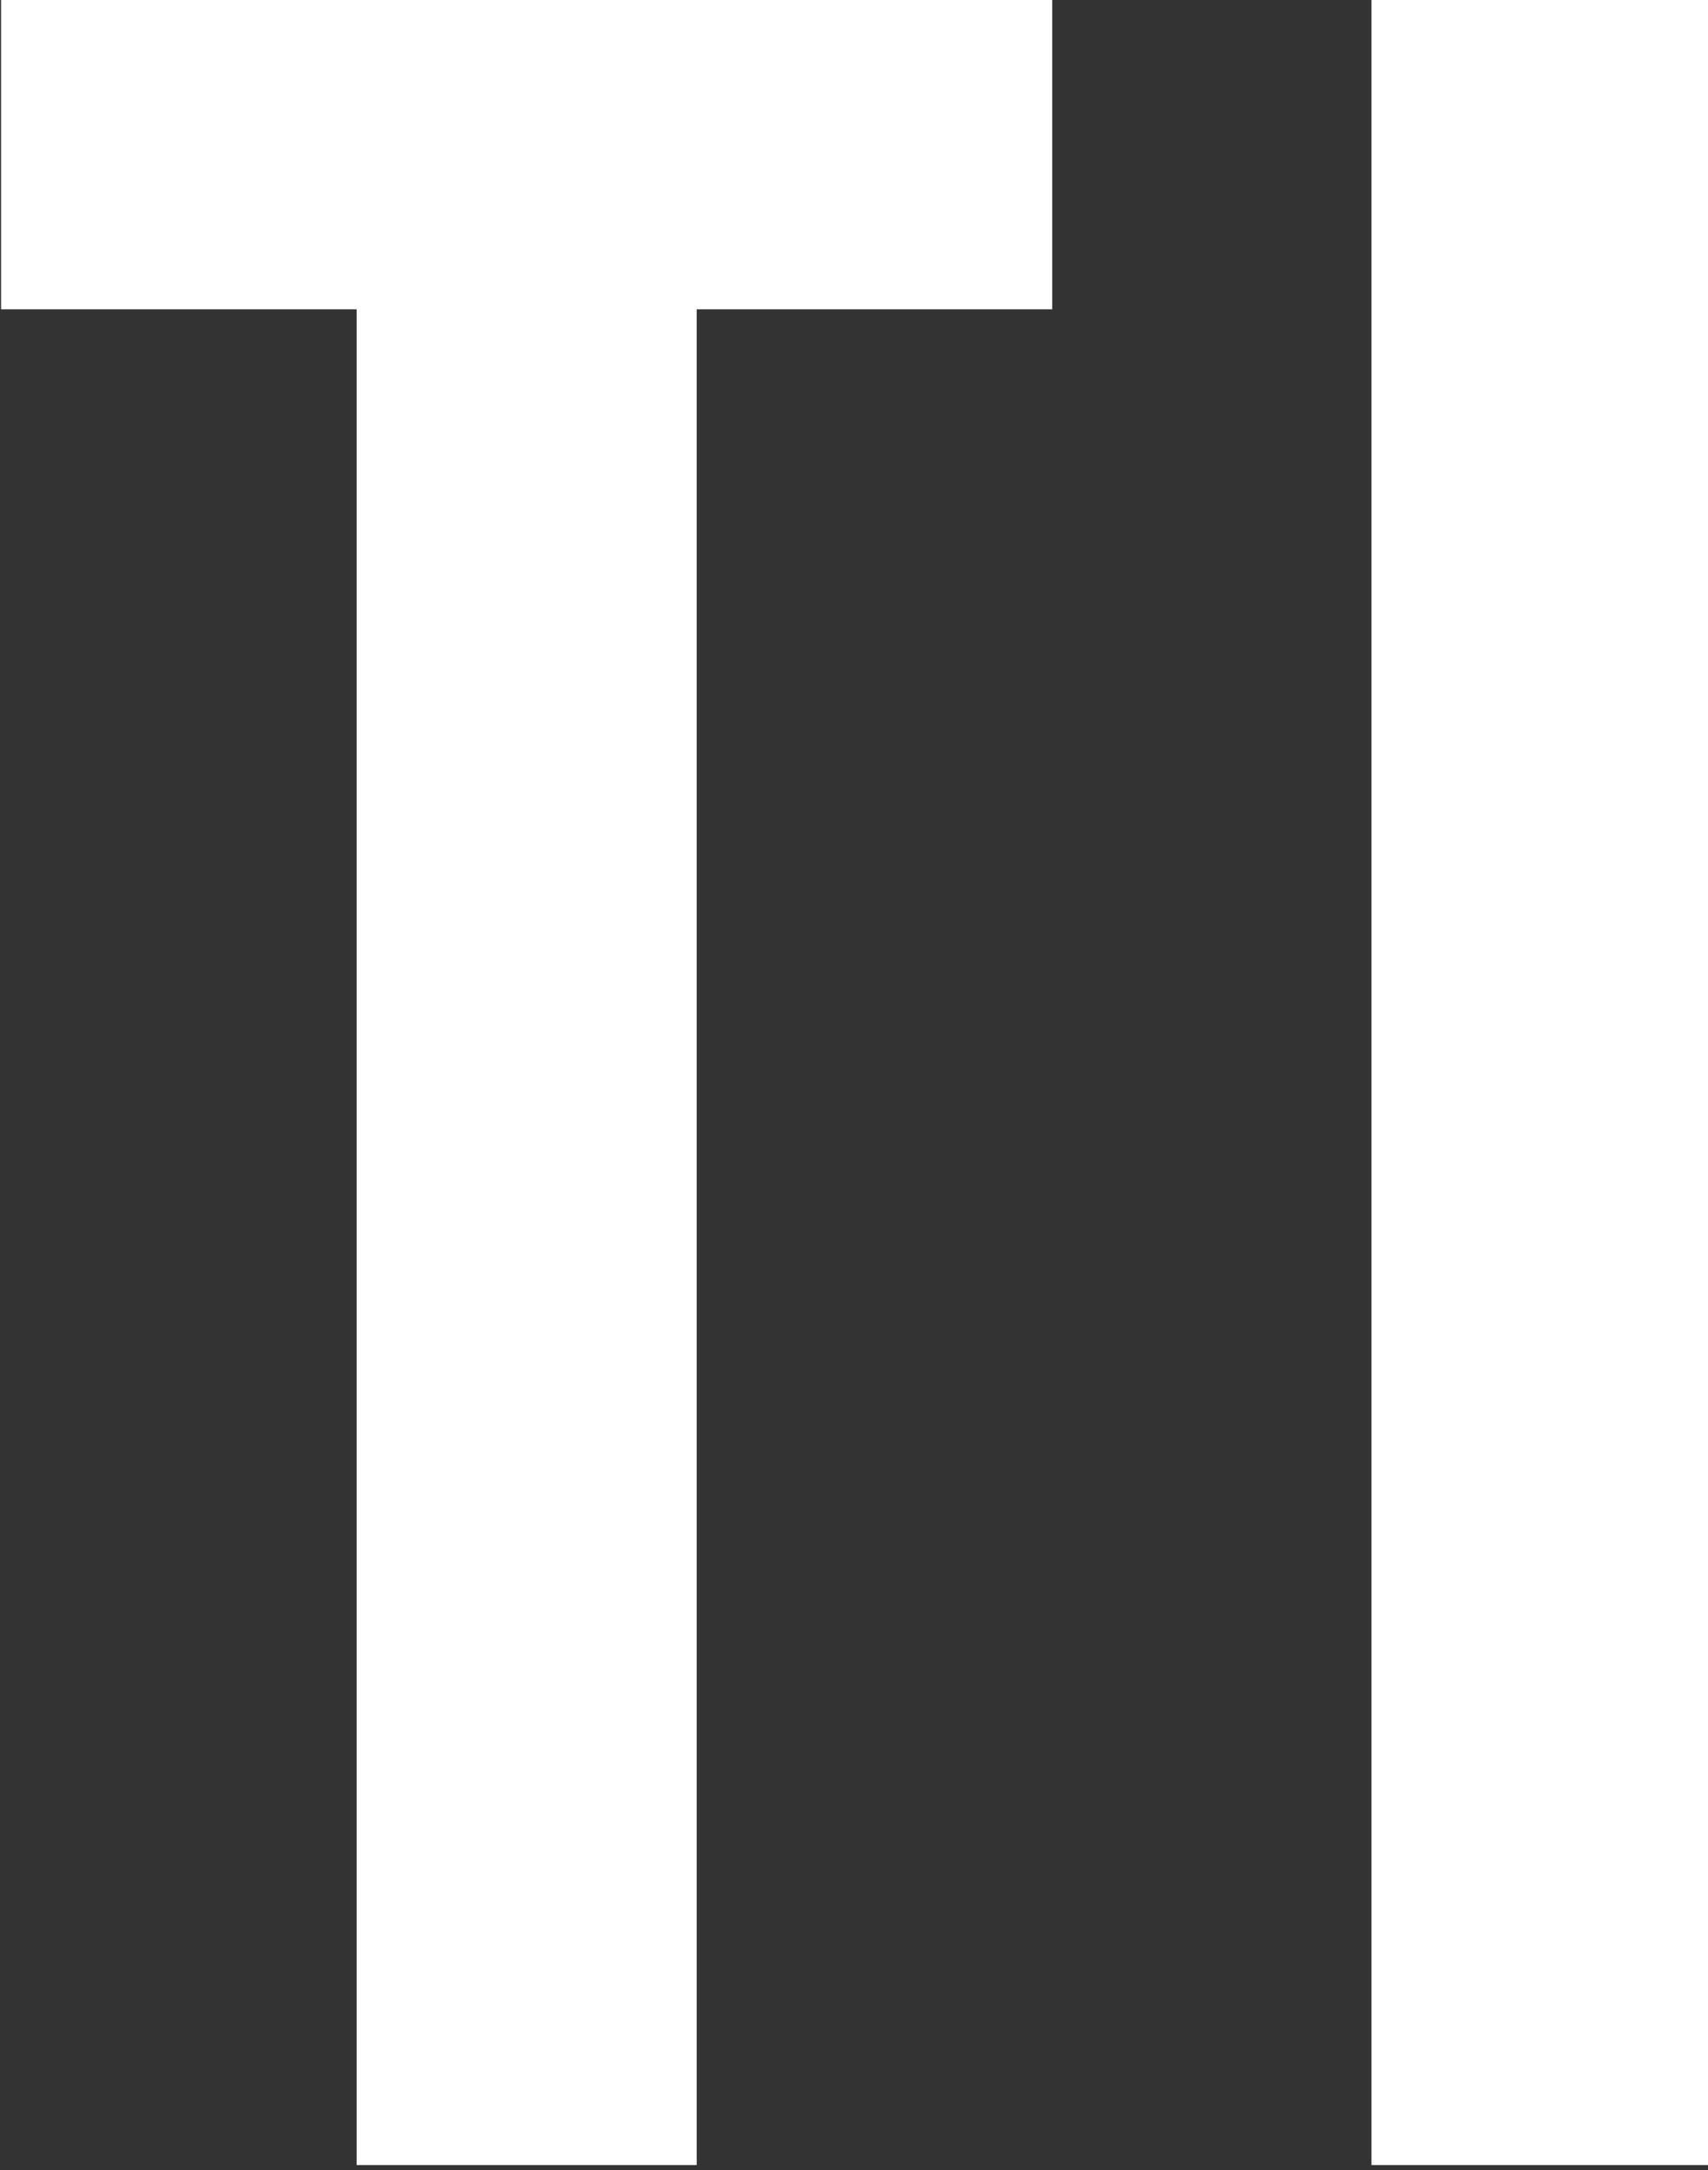
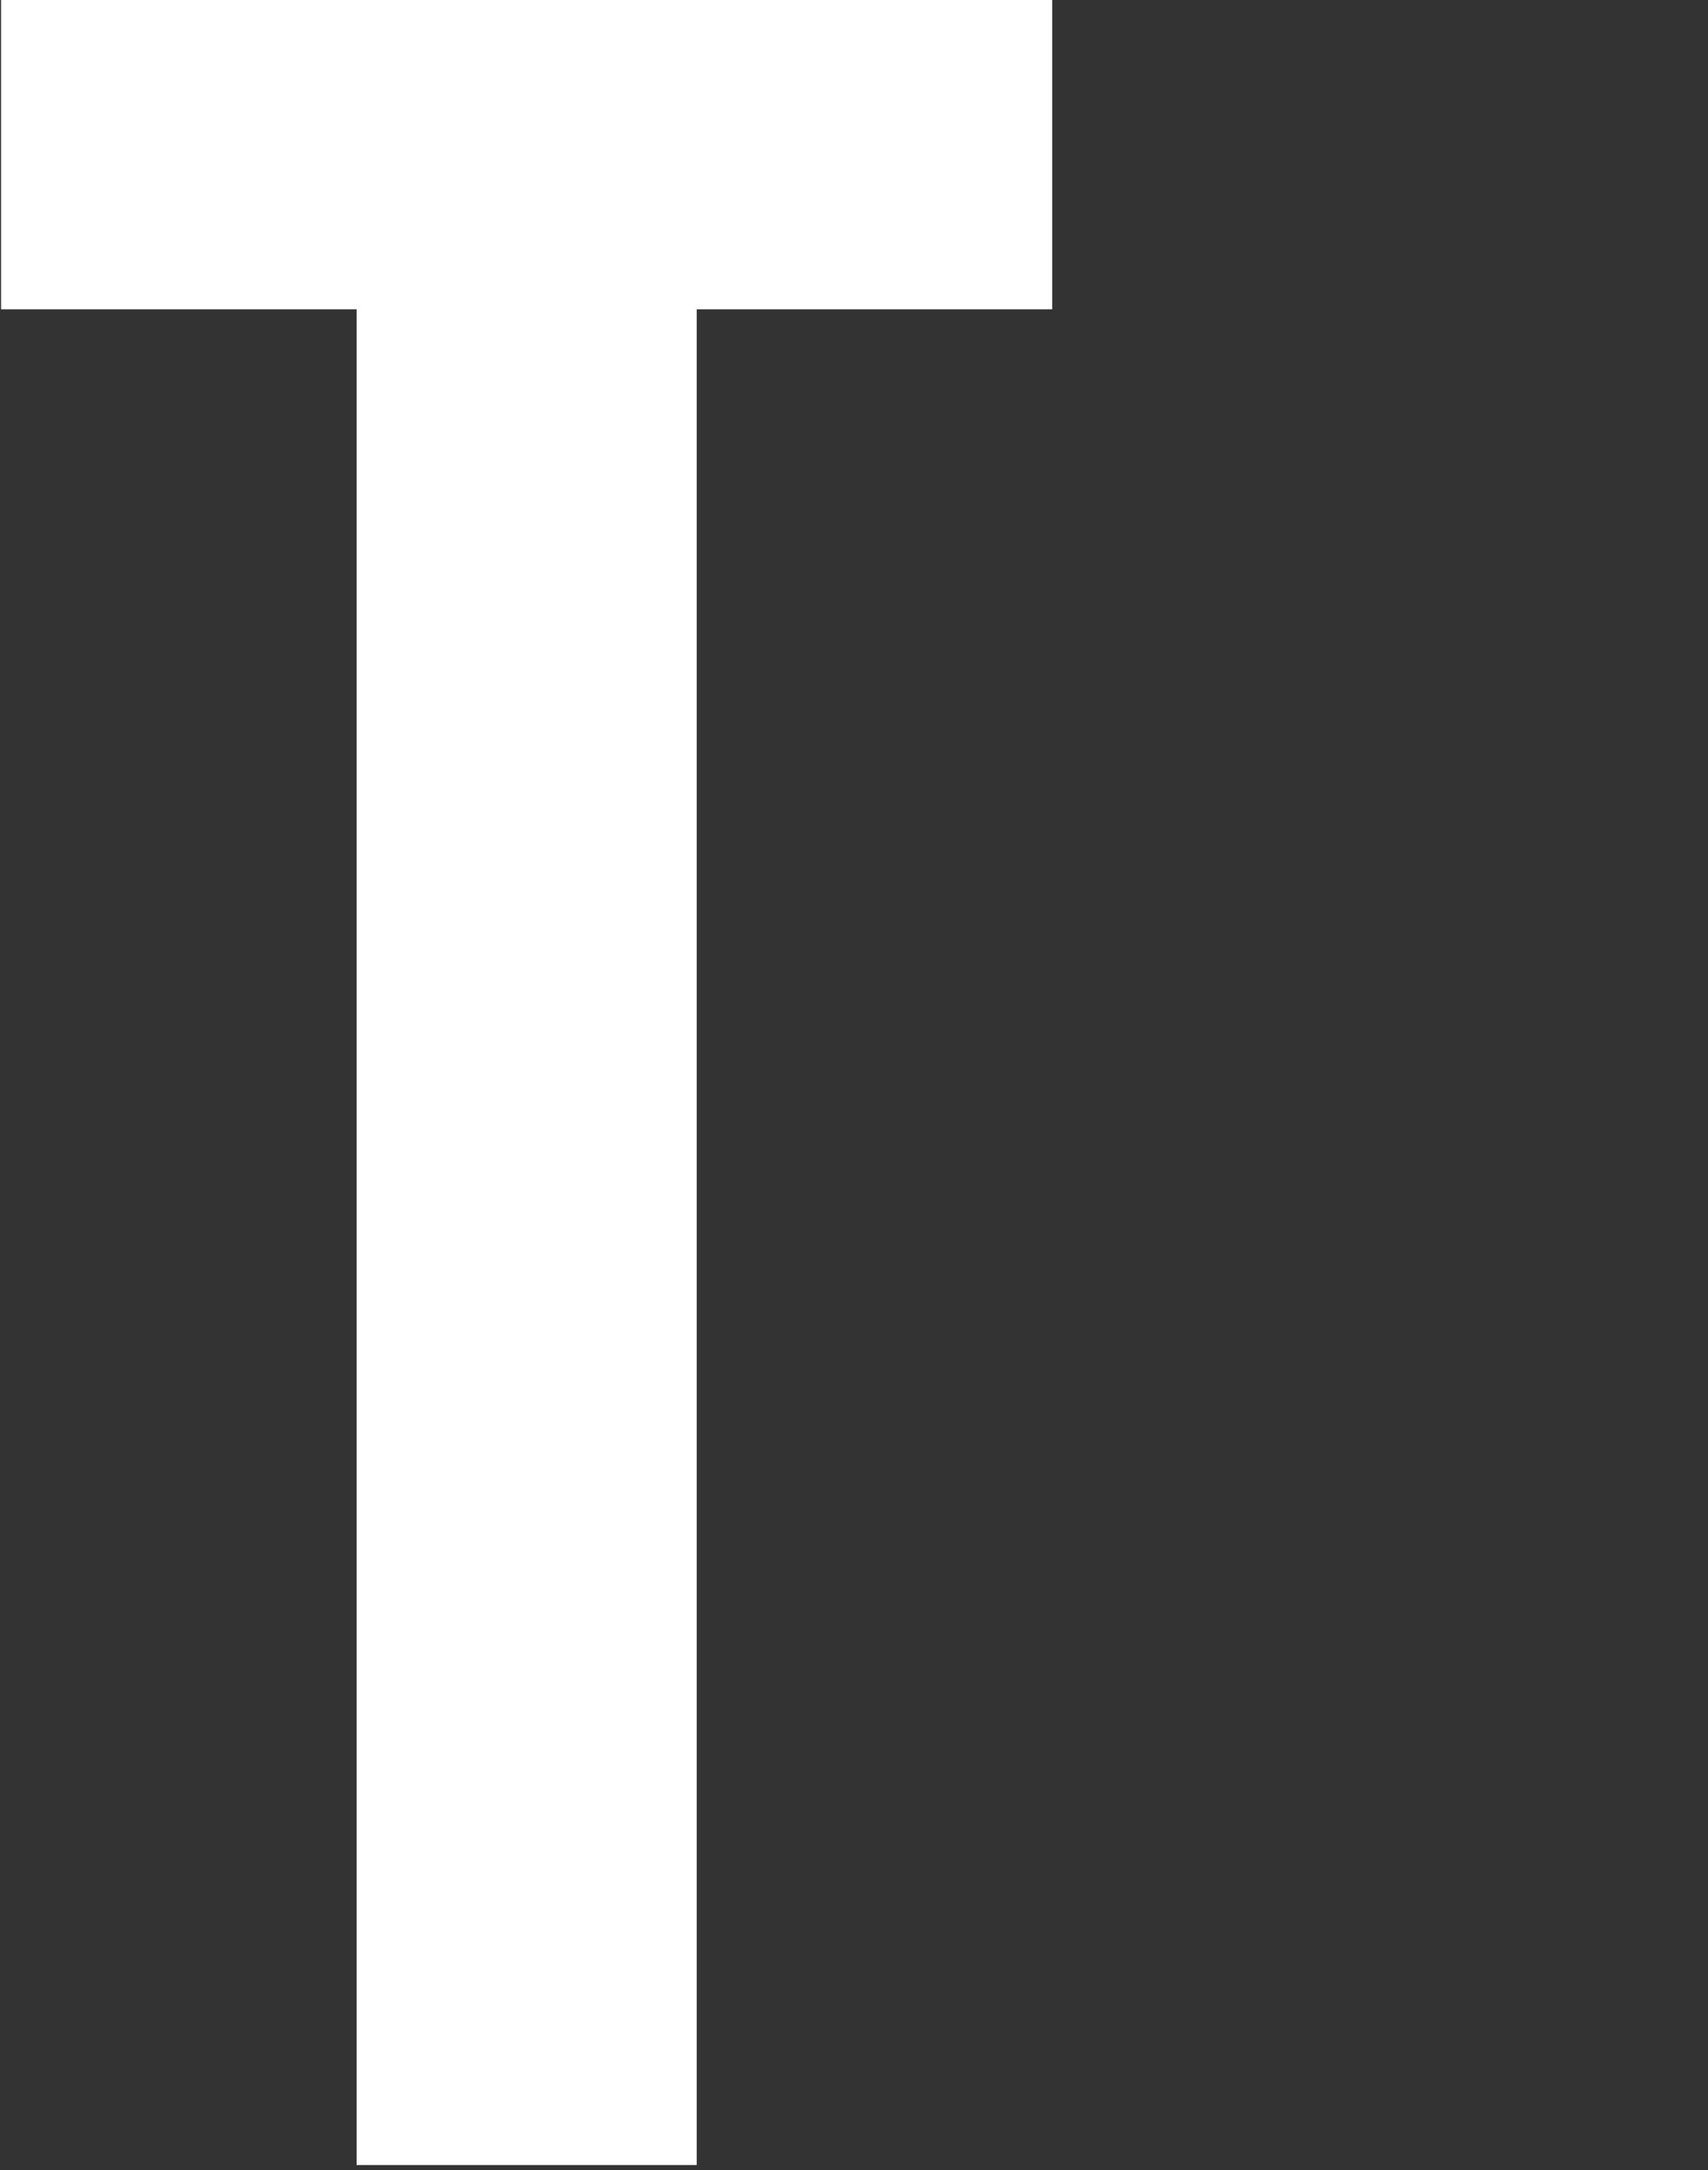
<svg xmlns="http://www.w3.org/2000/svg" width="237" height="301" viewBox="0 0 237 301" fill="none">
  <rect x="0" y="0" width="237" height="301" fill="#333333" stroke="none" />
  <path d="M49.483 42.9H0.148V0H146.008V42.9H96.673V300.3H49.483V42.9Z" fill="white" />
-   <path fill-rule="evenodd" clip-rule="evenodd" d="M237 0H190.306V300.3H237V0Z" fill="white" />
</svg>